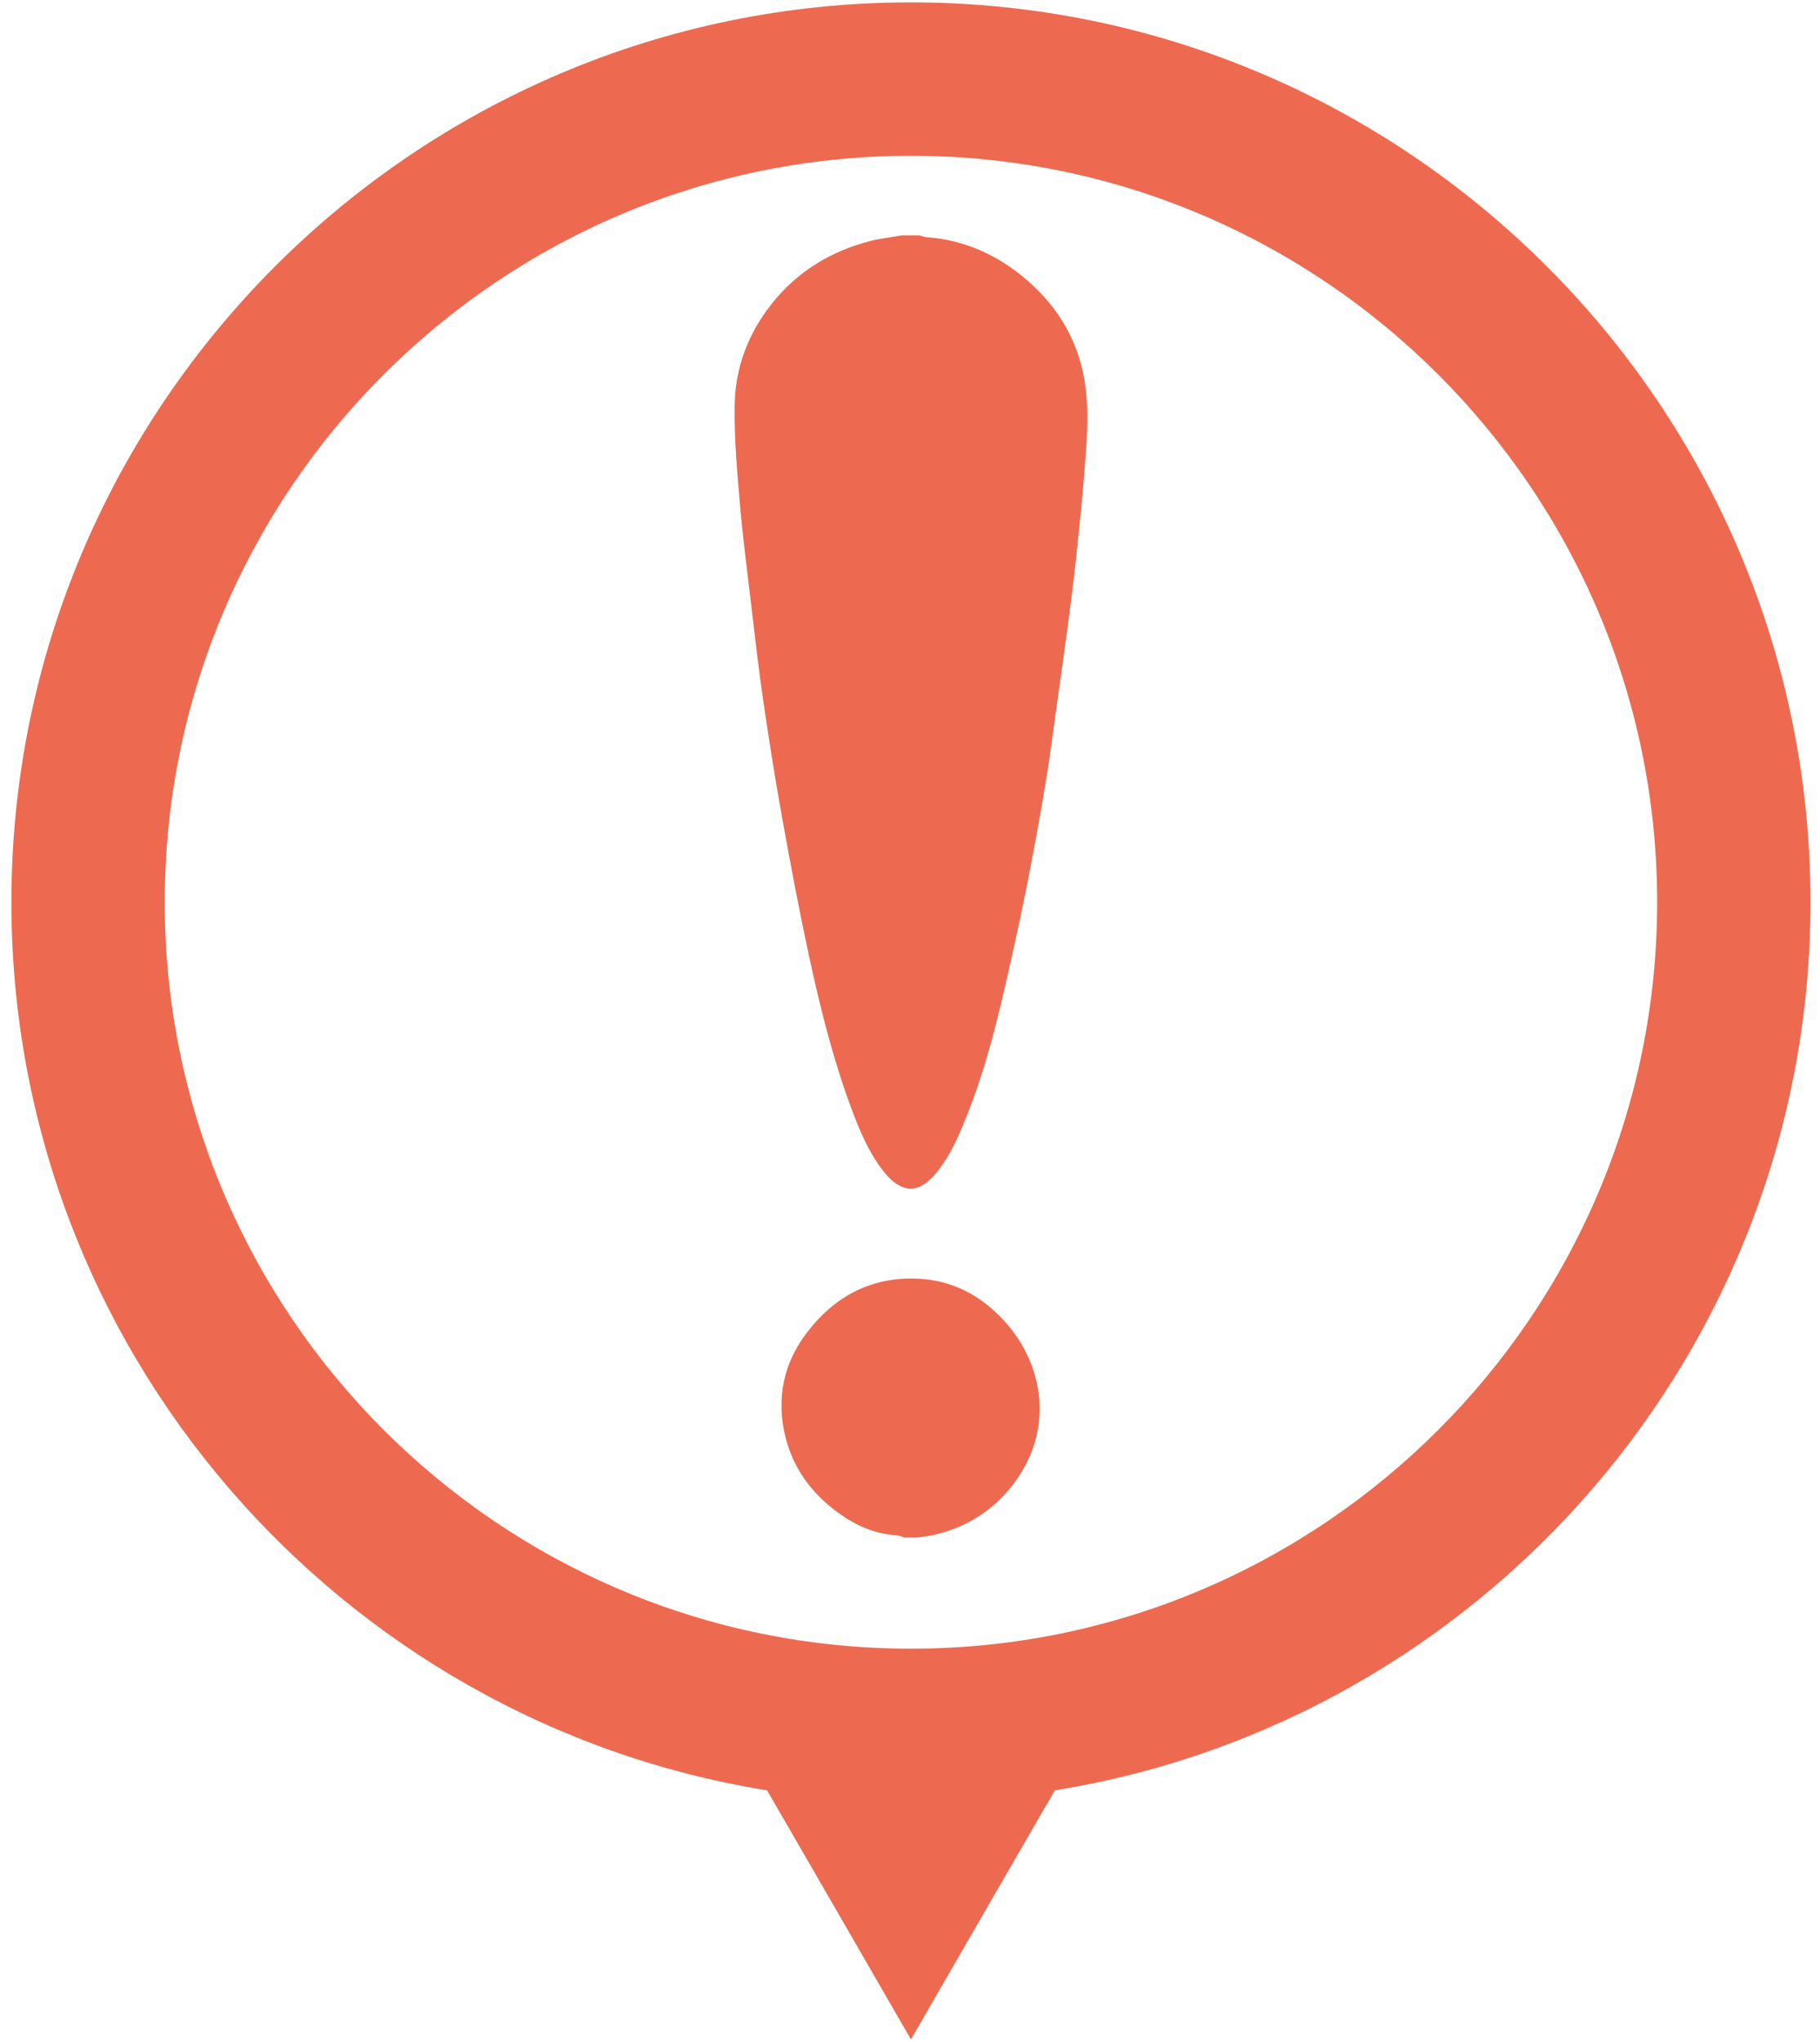
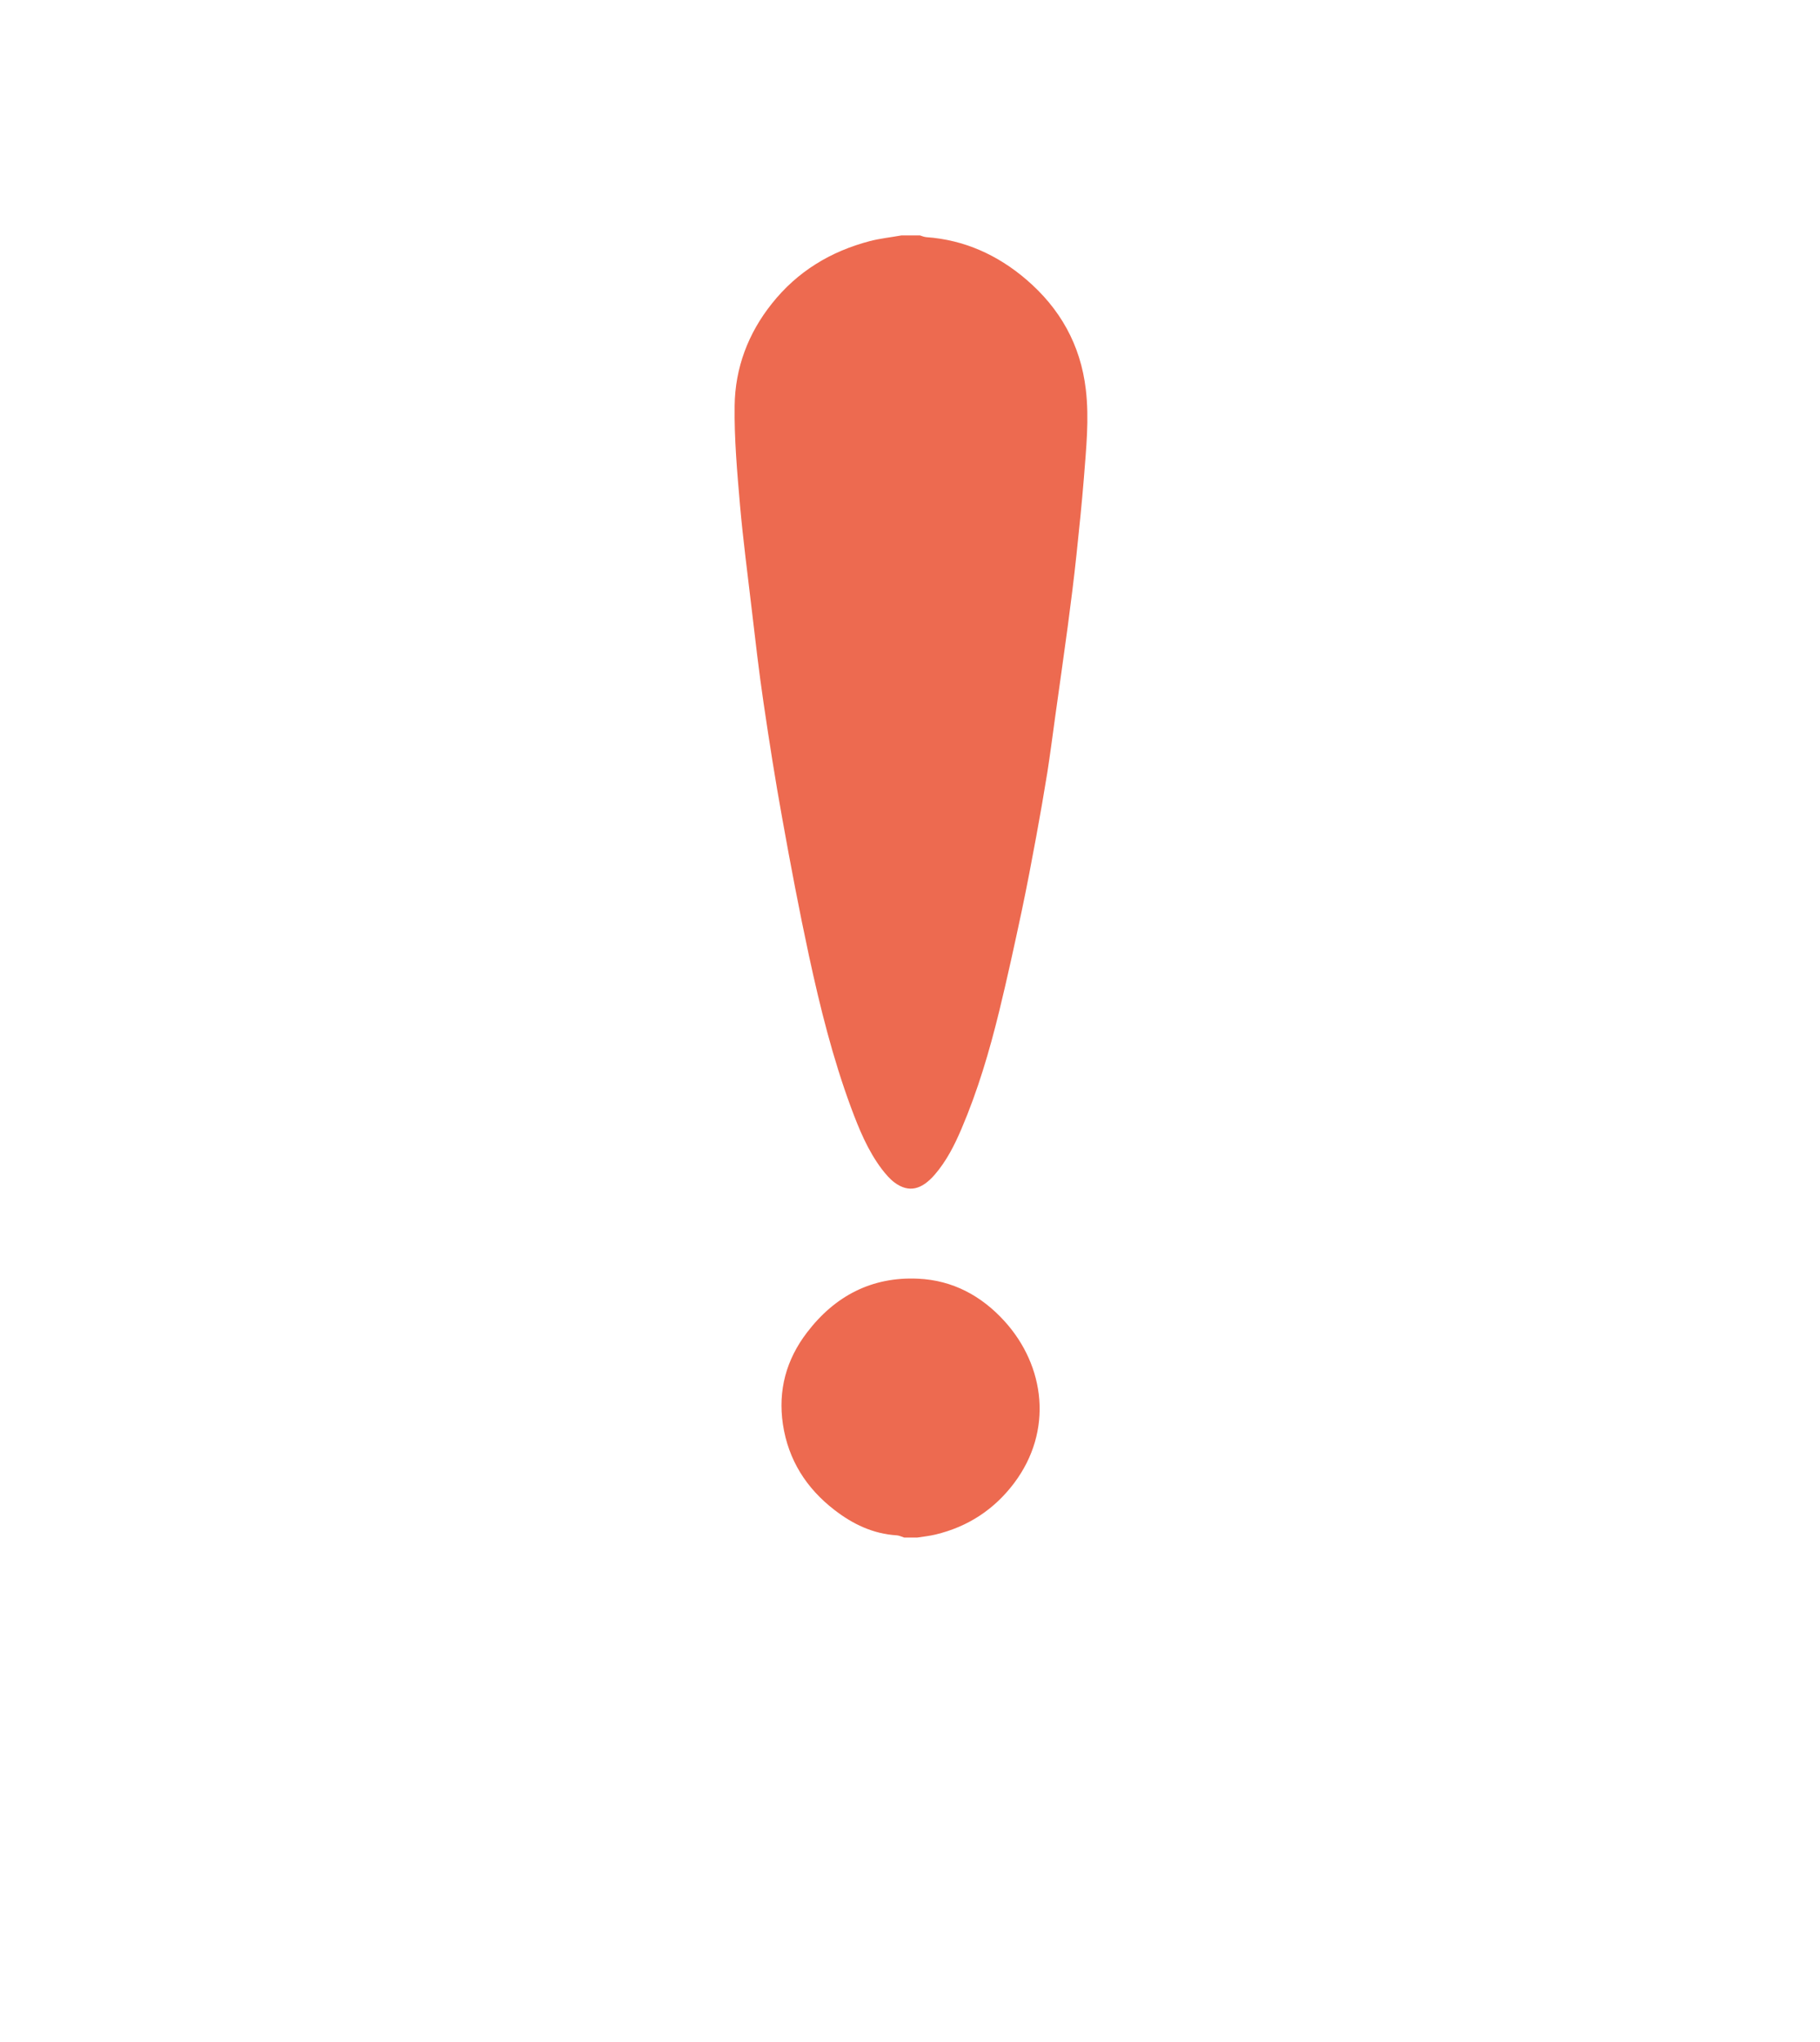
<svg xmlns="http://www.w3.org/2000/svg" width="115" height="129" viewBox="0 0 115 129" fill="none">
-   <path d="M114.4 56.99C114.4 25.65 88.9 0.15 57.56 0.15C26.22 0.15 0.72 25.65 0.72 56.99C0.72 85.24 21.44 108.73 48.47 113.09L51.83 118.9L57.56 128.82L63.29 118.9L66.65 113.09C93.68 108.73 114.4 85.23 114.4 56.99ZM57.56 104.14C31.56 104.14 10.41 82.99 10.41 56.99C10.41 30.99 31.56 9.84 57.56 9.84C83.56 9.84 104.71 30.99 104.71 56.99C104.71 82.99 83.56 104.14 57.56 104.14Z" fill="#ED6A50" />
  <path d="M58.13 14.87C58.26 14.91 58.39 14.97 58.53 14.98C60.94 15.15 63.04 16.11 64.84 17.65C66.97 19.47 68.28 21.77 68.61 24.61C68.83 26.47 68.63 28.32 68.49 30.16C68.36 31.79 68.19 33.41 68.02 35.03C67.86 36.54 67.67 38.04 67.47 39.55C67.21 41.47 66.94 43.38 66.67 45.3C66.51 46.46 66.36 47.62 66.18 48.78C65.96 50.13 65.73 51.47 65.48 52.82C65.19 54.4 64.89 55.97 64.56 57.54C64.11 59.65 63.65 61.77 63.14 63.86C62.52 66.4 61.78 68.9 60.75 71.31C60.31 72.34 59.81 73.33 59.07 74.19C58.24 75.15 57.43 75.36 56.53 74.7C56.22 74.47 55.96 74.16 55.72 73.85C54.83 72.67 54.28 71.32 53.77 69.95C52.62 66.84 51.82 63.63 51.12 60.39C50.5 57.51 49.95 54.61 49.43 51.71C48.99 49.29 48.61 46.86 48.25 44.42C47.95 42.4 47.72 40.36 47.48 38.33C47.23 36.2 46.95 34.07 46.76 31.93C46.58 29.83 46.39 27.72 46.42 25.62C46.45 23.24 47.27 21.06 48.77 19.18C50.38 17.15 52.48 15.88 54.96 15.23C55.61 15.06 56.3 14.99 56.96 14.87C57.35 14.87 57.74 14.87 58.13 14.87Z" fill="#ED6A50" />
  <path d="M57.13 97.12C56.97 97.07 56.82 96.99 56.66 96.98C55.17 96.89 53.88 96.27 52.73 95.38C50.95 94.01 49.81 92.22 49.47 89.97C49.15 87.82 49.68 85.88 50.99 84.17C52.75 81.86 55.09 80.63 58.02 80.77C60.19 80.87 62 81.84 63.46 83.44C66.04 86.27 66.56 90.38 64.08 93.68C62.82 95.35 61.16 96.44 59.11 96.93C58.74 97.02 58.35 97.06 57.97 97.12C57.69 97.12 57.41 97.12 57.13 97.12Z" fill="#ED6A50" />
</svg>